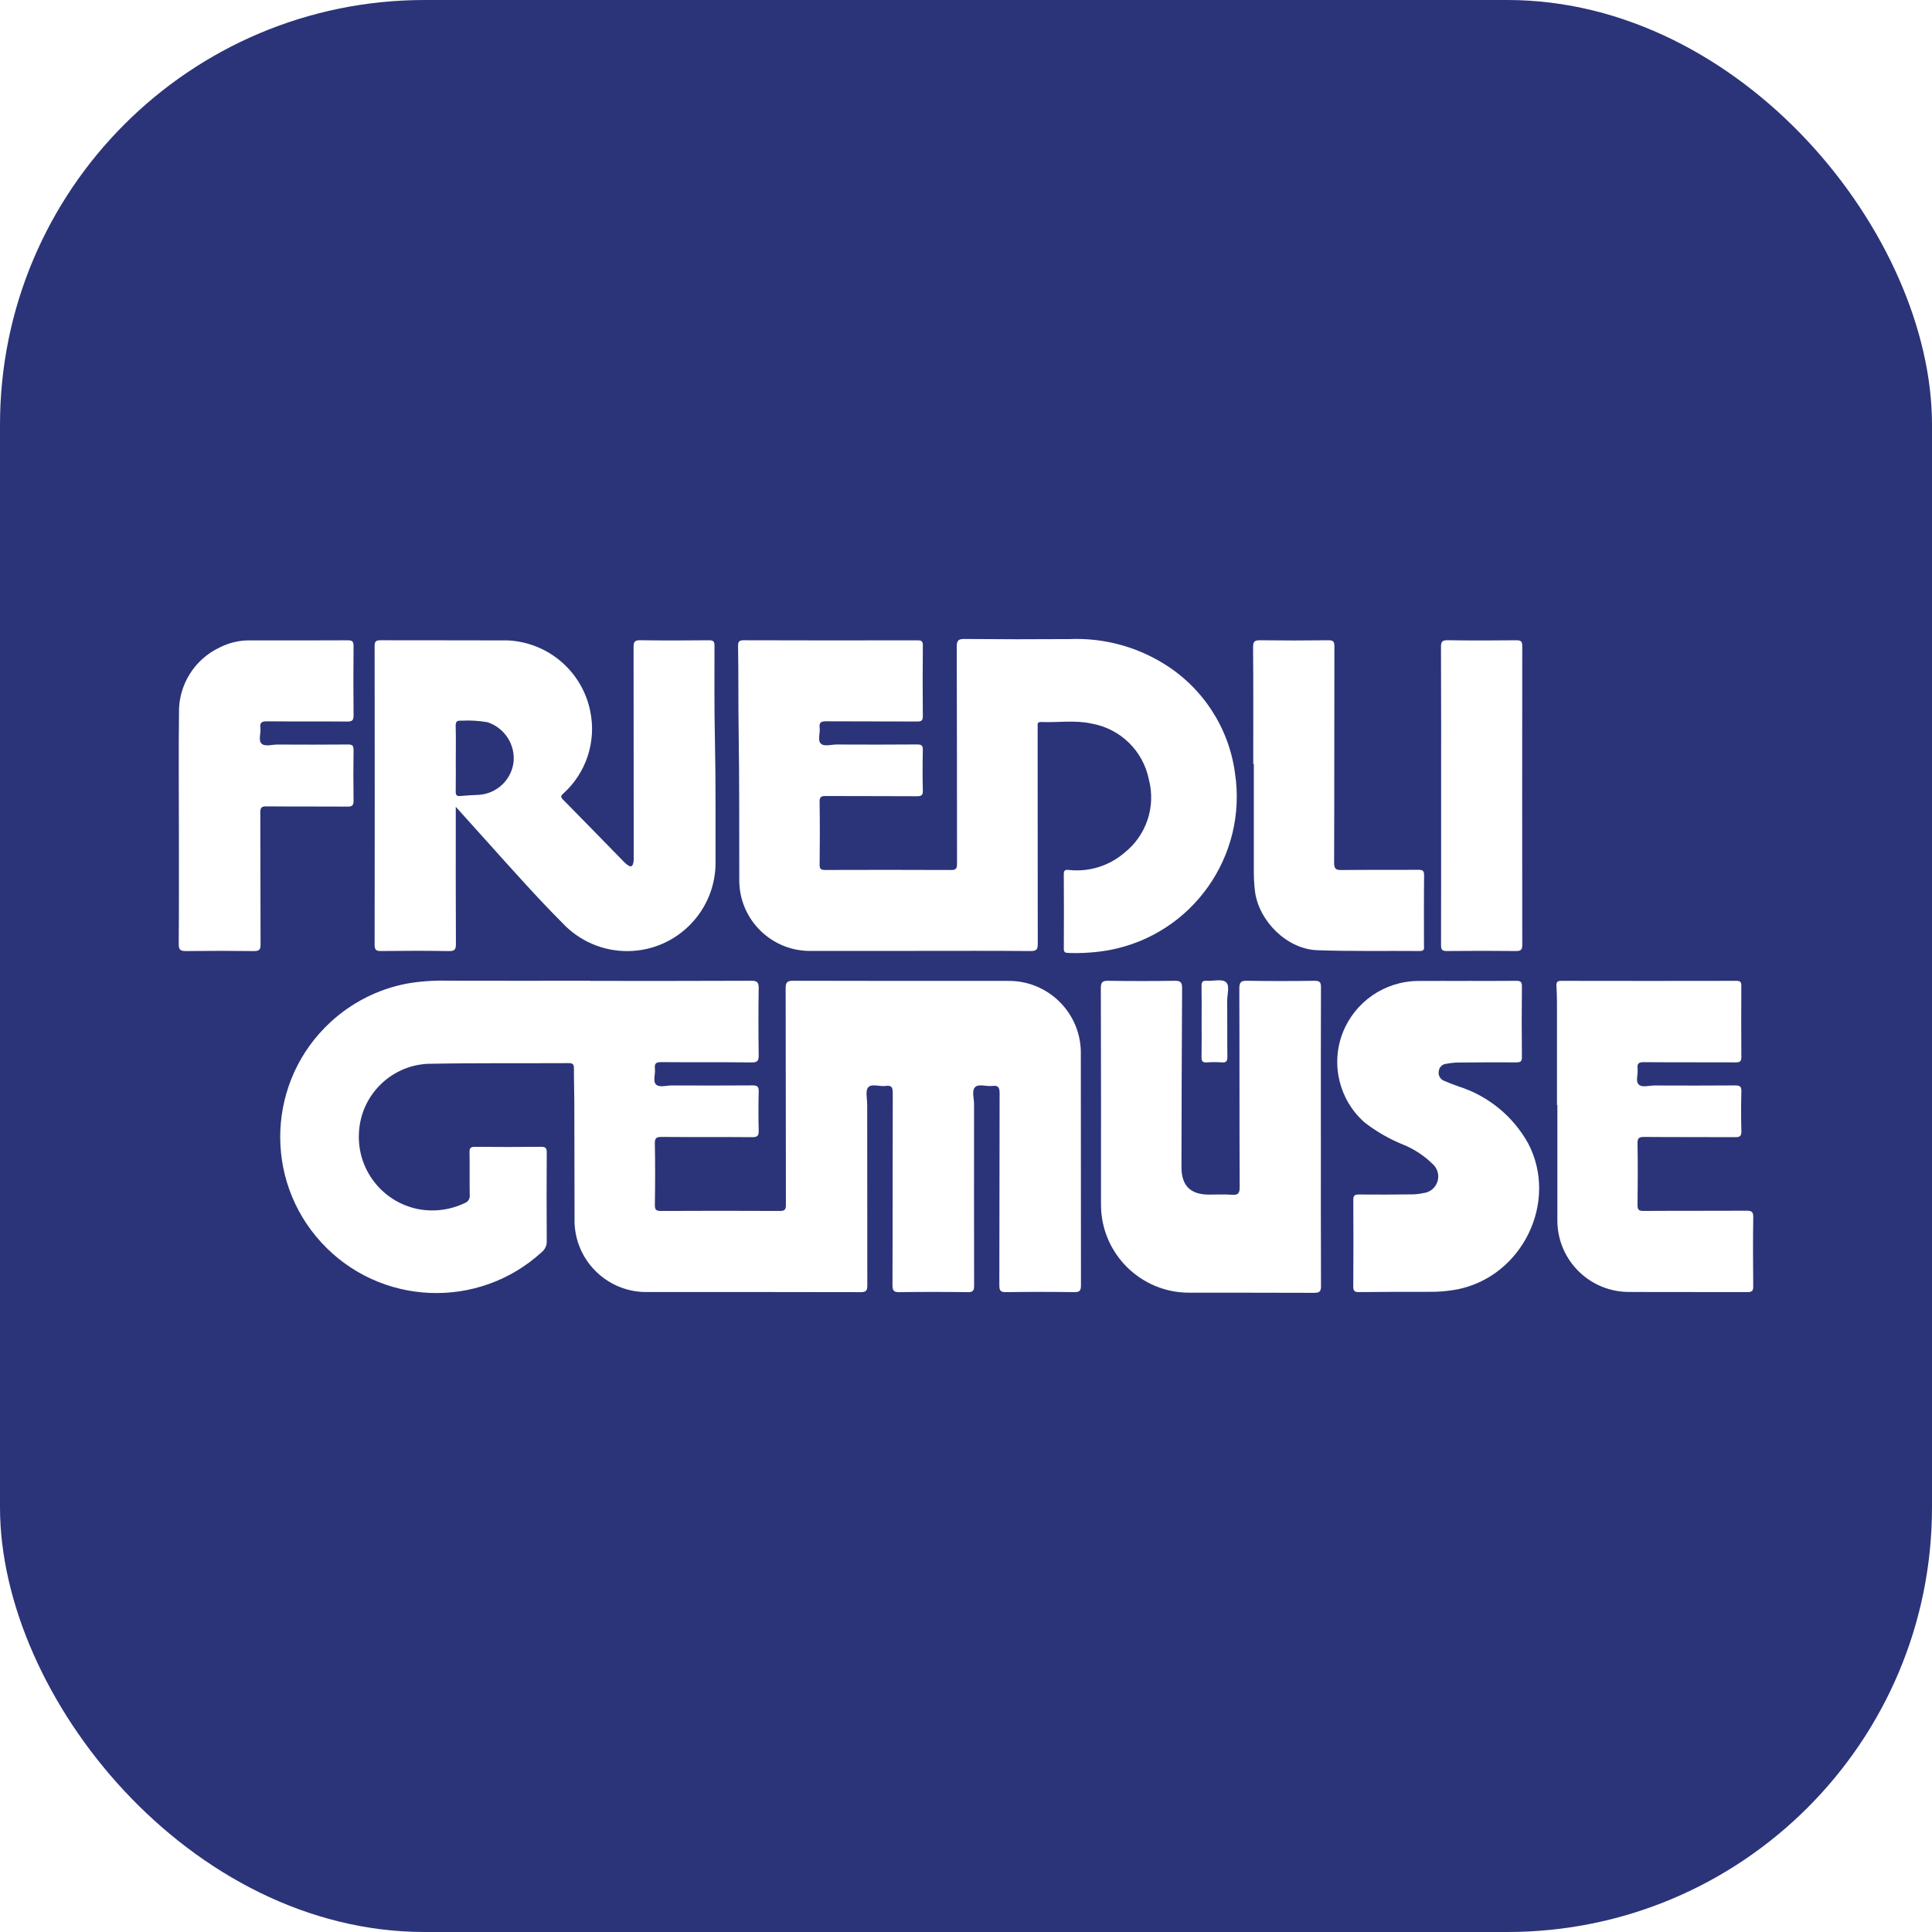
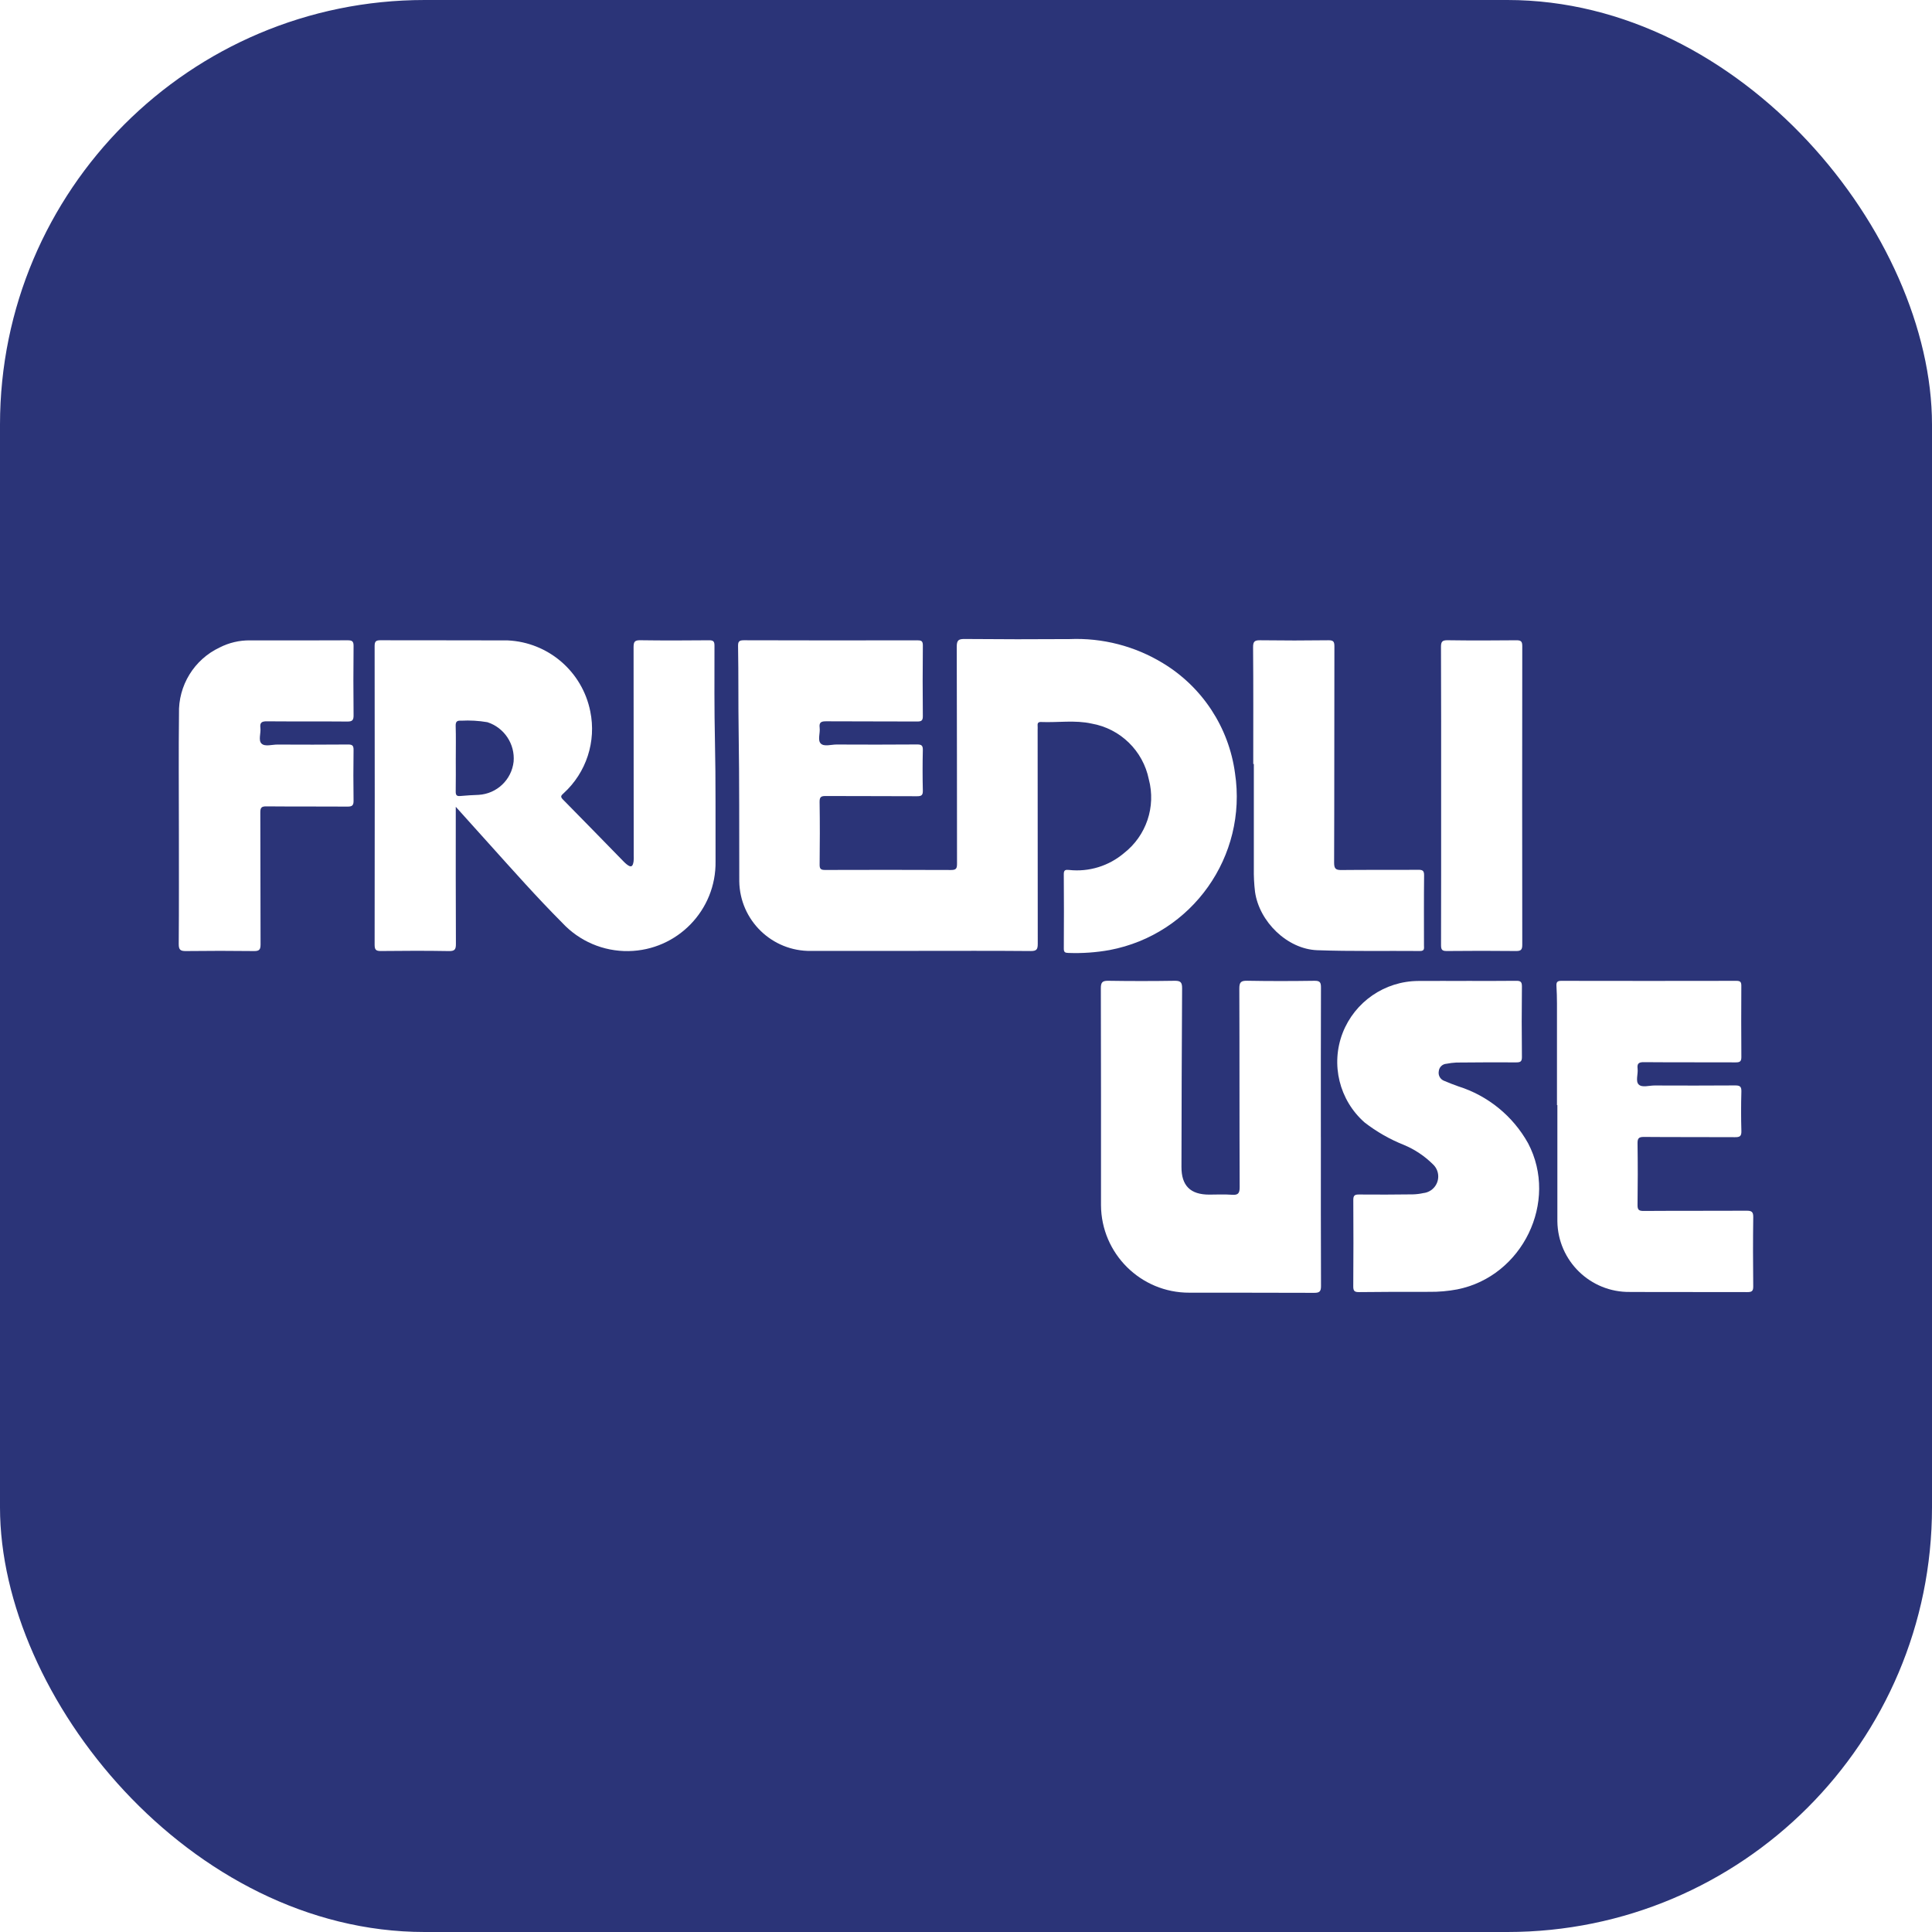
<svg xmlns="http://www.w3.org/2000/svg" id="friedli" viewBox="0 0 1024 1024">
  <defs>
    <style>
      .cls-1 {
        fill: none;
      }

      .cls-1, .cls-2, .cls-3 {
        stroke-width: 0px;
      }

      .cls-4 {
        clip-path: url(#clippath-29);
      }

      .cls-2 {
        fill: #fff;
        fill-rule: evenodd;
      }

      .cls-3 {
        fill: #2b3478;
      }
    </style>
    <clipPath id="clippath">
-       <rect class="cls-1" x="-6264" y="-2088" width="1024" height="1024" rx="-2108" ry="-2108" />
-     </clipPath>
+       </clipPath>
    <clipPath id="clippath-3">
      <rect class="cls-1" x="-2088" y="-2088" width="1024" height="1024" rx="-20" ry="-20" />
    </clipPath>
    <clipPath id="clippath-5">
      <rect class="cls-1" x="-1044" y="-2088" width="1024" height="1024" rx="-20" ry="-20" />
    </clipPath>
    <clipPath id="clippath-8">
      <rect class="cls-1" x="2088" y="-2088" width="1024" height="1024" rx="-20" ry="-20" />
    </clipPath>
    <clipPath id="clippath-10">
      <rect class="cls-1" x="7308" y="-2088" width="1024" height="1024" rx="-20" ry="-20" />
    </clipPath>
    <clipPath id="clippath-14">
      <rect class="cls-1" x="-1044" y="-1044" width="1024" height="1024" rx="225.07" ry="225.07" />
    </clipPath>
    <clipPath id="clippath-16">
      <rect class="cls-1" x="1044" y="-1044" width="1024" height="1024" rx="225.07" ry="225.07" />
    </clipPath>
    <clipPath id="clippath-19">
-       <rect class="cls-1" x="7308" y="-1044" width="1024" height="1024" rx="225.07" ry="225.07" />
-     </clipPath>
+       </clipPath>
    <clipPath id="clippath-21">
      <rect class="cls-1" x="8352" y="-1044" width="1024" height="1024" rx="225.07" ry="225.07" />
    </clipPath>
    <clipPath id="clippath-23">
      <rect class="cls-1" x="-6264" width="1024" height="1024" rx="-2108" ry="-2108" />
    </clipPath>
    <clipPath id="clippath-25">
      <rect class="cls-1" x="-5220" width="1024" height="1024" rx="-1586" ry="-1586" />
    </clipPath>
    <clipPath id="clippath-27">
      <rect class="cls-1" x="-2088" width="1024" height="1024" rx="-20" ry="-20" />
    </clipPath>
    <clipPath id="clippath-28">
-       <rect class="cls-1" x="-2088" width="1024" height="1024" rx="-20" ry="-20" />
-     </clipPath>
+       </clipPath>
    <clipPath id="clippath-29">
      <rect class="cls-1" width="1024" height="1024" rx="225.07" ry="225.07" />
    </clipPath>
  </defs>
  <g id="logo">
    <g class="cls-4">
      <rect class="cls-3" width="1024" height="1024" />
      <g>
        <g>
-           <path class="cls-2" d="M312.87,519.9c28.43,0,56.86.06,85.29-.08,3.31-.02,4,.98,3.96,4.07-.17,11.77-.17,23.53,0,35.3.04,2.94-.51,3.96-3.76,3.92-15.96-.2-31.93-.01-47.89-.16-2.8-.03-3.67.77-3.35,3.46.34,2.87-1.21,6.66.6,8.41,1.78,1.73,5.53.48,8.42.49,14.21.05,28.43.09,42.65-.03,2.58-.03,3.42.61,3.34,3.28-.19,6.87-.18,13.75,0,20.62.07,2.68-.58,3.57-3.44,3.55-15.96-.15-31.93,0-47.89-.13-2.74-.02-3.78.42-3.72,3.51.22,10.83.19,21.67.01,32.51-.04,2.71.78,3.21,3.31,3.21,20.97-.11,41.95-.1,62.92,0,2.69.02,3.23-.78,3.22-3.31-.08-38.22-.02-76.44-.13-114.66,0-3.14.71-4.05,3.97-4.04,37.87.13,75.74.06,113.61.08,21.07-.4,38.48,16.36,38.87,37.43.01.51,0,1.02,0,1.53.01,40.78.04,81.57.07,122.35,0,2.88-.67,3.69-3.59,3.65-12-.18-24-.18-36,0-2.84.04-3.68-.6-3.67-3.57.12-33.9.03-67.81.14-101.72,0-3.05-.55-4.44-3.9-4-3.08.4-7.17-1.25-9.07.62-1.91,1.88-.57,5.96-.57,9.06-.04,32.04-.03,64.08.03,96.13,0,2.67-.57,3.53-3.4,3.49-12-.17-24-.17-36,0-2.96.04-3.88-.53-3.87-3.74.14-33.9.05-67.81.15-101.72,0-2.91-.45-4.3-3.71-3.84-3.18.46-7.48-1.37-9.32.74-1.58,1.81-.52,5.98-.52,9.11-.02,31.93,0,63.85.06,95.78,0,2.84-.59,3.68-3.57,3.67-37.4-.11-74.8-.05-112.21-.08-21,.76-38.64-15.66-39.39-36.66-.03-.93-.03-1.86,0-2.79-.03-20.39-.07-40.78-.12-61.17-.02-5.94-.23-11.88-.21-17.81,0-1.97-.35-2.89-2.64-2.88-25.05.14-50.1-.14-75.14.37-19.58,1.15-35.15,16.84-36.16,36.42-1.13,19.4,12.17,36.68,31.21,40.55,8.4,1.64,17.11.53,24.83-3.16,1.78-.6,2.89-2.37,2.67-4.24-.13-7.57.04-15.15-.1-22.72-.04-2.35.72-2.88,2.96-2.86,11.65.11,23.3.13,34.95-.01,2.56-.03,3.02.8,3.01,3.16-.1,15.61-.1,31.23,0,46.84.09,2.2-.85,4.31-2.54,5.72-33.67,30.91-86.02,28.67-116.93-5-30.91-33.67-28.67-86.02,5-116.93,11.17-10.26,24.95-17.25,39.83-20.2,7.23-1.29,14.56-1.83,21.9-1.63,25.28.05,50.56.06,75.85.02v.11Z" />
+           <path class="cls-2" d="M312.87,519.9v.11Z" />
          <path class="cls-2" d="M700.09,602.66c0,26.33-.05,52.65.07,78.97.01,2.97-.87,3.62-3.71,3.6-22.01-.12-44.03-.02-66.04-.08-25.77.11-46.75-20.7-46.86-46.46v-.64c0-38.09.05-76.18-.08-114.26-.01-3.3.95-4,4.06-3.95,11.64.18,23.29.18,34.94,0,3.1-.05,4.1.64,4.07,3.95-.22,31.56-.26,63.12-.34,94.67-.03,10,4.71,14.71,14.74,14.71,3.96,0,7.94-.23,11.88.07,3.27.25,4.25-.57,4.23-4.07-.15-35.06-.04-70.12-.18-105.17-.01-3.4.84-4.24,4.2-4.18,11.88.22,23.76.19,35.64.02,2.83-.04,3.44.82,3.43,3.51-.1,26.44-.06,52.88-.06,79.32Z" />
          <path class="cls-2" d="M825.23,585.75c0-17.94,0-35.88,0-53.82,0-3.14-.1-6.28-.28-9.42-.1-1.88.41-2.65,2.5-2.64,30.99.06,61.98.06,92.97,0,2.08,0,2.53.75,2.52,2.63-.06,12.58-.09,25.17.02,37.75.02,2.4-.86,2.85-3.04,2.83-16.19-.08-32.39.03-48.58-.11-2.76-.03-3.71.7-3.38,3.43.35,2.87-1.21,6.65.59,8.42,1.77,1.75,5.53.5,8.41.51,14.21.05,28.43.08,42.64-.03,2.54-.02,3.45.54,3.37,3.25-.2,6.99-.2,13.97,0,20.97.08,2.77-.92,3.23-3.41,3.21-16.08-.11-32.15.02-48.23-.13-2.79-.03-3.44.78-3.4,3.47.16,10.83.15,21.66,0,32.5-.04,2.61.62,3.28,3.25,3.26,18.17-.13,36.35-.02,54.52-.12,2.64-.02,3.6.52,3.56,3.41-.17,12.23-.15,24.46-.01,36.7.03,2.53-.79,3.03-3.15,3.02-20.74-.09-41.48.04-62.21-.08-20.95.29-38.16-16.45-38.45-37.4,0-.51,0-1.01,0-1.52v-60.11h-.22Z" />
          <path class="cls-2" d="M777.2,519.9c8.74,0,17.48.07,26.21-.05,2.27-.03,3.27.31,3.24,2.96-.14,12.47-.15,24.93,0,37.4.02,2.38-.75,2.88-2.97,2.87-10.6-.07-21.2,0-31.8.09-1.74.09-3.47.3-5.18.64-2.19.12-3.96,1.84-4.13,4.04-.38,2.16.85,4.29,2.92,5.04,2.44,1.08,4.95,1.98,7.45,2.9,15.72,4.95,28.95,15.74,36.97,30.14,16.31,30.98-2.97,70.6-37.53,77.47-4.92.93-9.92,1.36-14.92,1.3-12.35-.03-24.7,0-37.04.14-2.35.03-3.18-.47-3.16-3.01.13-15.26.1-30.52.02-45.78-.01-2.25.59-2.97,2.93-2.94,9.55.11,19.1.03,28.65-.07,1.86-.05,3.71-.28,5.52-.68,4.86-.51,8.38-4.87,7.87-9.73-.23-2.18-1.27-4.2-2.9-5.66-4.4-4.34-9.6-7.79-15.3-10.16-7.45-2.97-14.45-6.97-20.79-11.89-13.42-11.82-18.06-30.75-11.63-47.43,6.44-16.54,22.32-27.46,40.07-27.56,8.51-.06,17.01-.01,25.51-.01Z" />
-           <path class="cls-2" d="M636.88,541.47c0-6.28.08-12.57-.04-18.86-.04-2.11.55-2.91,2.74-2.77,3.46.23,7.98-1.08,10.13.65,2.28,1.83.69,6.53.73,9.97.1,9.89-.03,19.79.09,29.68.03,2.27-.58,3.12-2.92,2.95-2.67-.19-5.35-.19-8.03,0-2.18.15-2.78-.65-2.74-2.77.12-6.28.04-12.57.04-18.86Z" />
        </g>
        <g>
          <path class="cls-2" d="M486.86,504.01c-18.99,0-37.98,0-56.97,0-20.7.32-37.74-16.2-38.06-36.9,0-.31,0-.61,0-.92-.07-26.09.08-52.19-.33-78.27-.24-15.14-.03-30.27-.31-45.41-.04-2.35.45-3.16,3.01-3.16,30.64.1,61.28.1,91.92.03,2.08,0,3.04.25,3.01,2.75-.14,12.46-.12,24.93-.01,37.39.02,2.31-.65,2.9-2.93,2.89-16.08-.1-32.15,0-48.23-.11-2.6-.02-3.91.44-3.53,3.38.37,2.86-1.19,6.61.58,8.4,1.78,1.8,5.52.52,8.4.53,14.21.06,28.43.09,42.64-.03,2.44-.02,3.14.59,3.07,3.06-.17,7.1-.17,14.21,0,21.32.06,2.48-.65,3.07-3.08,3.06-16.08-.11-32.15-.01-48.23-.11-2.41-.02-3.46.3-3.41,3.13.19,11.07.14,22.13.02,33.2-.03,2.32.66,2.87,2.91,2.86,22.25-.08,44.5-.07,66.75.02,2.77.02,3.16-.9,3.16-3.36-.07-38.33,0-76.66-.14-114.98-.01-3.49.98-4.13,4.24-4.1,18.52.17,37.05.18,55.57.05,17.38-.73,34.59,3.7,49.44,12.75,20.92,12.64,34.98,34.09,38.23,58.32,6.66,44.03-22.69,85.44-66.44,93.74-7.22,1.3-14.55,1.81-21.88,1.54-1.76-.03-2.43-.4-2.42-2.31.08-13.17.1-26.33-.01-39.5-.02-2.38,1.18-2.29,2.8-2.17,10.54,1.15,21.08-2.1,29.16-8.97,11.79-9.22,16.95-24.58,13.11-39.05-3.06-15.15-15.09-26.88-30.31-29.56-8.81-1.96-17.87-.47-26.81-.84-1.34-.06-1.93.46-1.82,1.82.07.81.01,1.63.01,2.45,0,37.75.02,75.49.06,113.23,0,2.93-.51,3.92-3.74,3.89-19.8-.18-39.61-.09-59.41-.09Z" />
          <path class="cls-2" d="M241.57,427.61c0,24.89-.06,48.76.07,72.63.02,3-.61,3.91-3.77,3.85-11.99-.22-24-.16-36-.03-2.61.03-3.31-.7-3.31-3.31.07-52.78.08-105.55,0-158.32,0-2.45.67-3.09,3.09-3.08,22.48.09,44.97-.03,67.45.08,21.5,1,39.55,16.52,43.76,37.62,3.28,15.93-2.09,32.42-14.11,43.38-1.1,1.05-2.03,1.66-.47,3.24,10.8,10.93,21.5,21.96,32.25,32.95.48.5,1,.98,1.54,1.42,2.34,1.88,3.31,1.5,3.75-1.53.1-1.05.11-2.1.06-3.14,0-36.82-.02-73.63-.07-110.44,0-2.94.76-3.63,3.64-3.59,12.12.18,24.23.13,36.35.02,2.28-.02,2.9.59,2.89,2.89-.02,16.89-.12,33.77.25,50.66.47,21.2.23,42.39.32,63.58.41,25.89-20.26,47.21-46.15,47.61-13.3.21-26.07-5.25-35.12-15.01-13.48-13.51-26.12-27.81-38.89-41.98-5.66-6.27-11.3-12.56-17.55-19.51ZM241.57,401.91c0,5.82.07,11.64-.03,17.46-.03,1.88.35,2.75,2.45,2.53,3.23-.33,6.49-.46,9.73-.61,9.64-.58,17.46-8.02,18.51-17.62.79-9.35-4.98-18.01-13.9-20.89-4.58-.79-9.23-1.05-13.87-.8-2.22-.16-3.01.46-2.94,2.83.18,5.69.06,11.4.06,17.11h0Z" />
          <path class="cls-2" d="M94.81,439.11c0-20.27-.19-40.55.06-60.82-.44-14.95,8.02-28.74,21.55-35.11,4.98-2.54,10.5-3.84,16.09-3.77,17.24.03,34.49.05,51.73-.04,2.35-.01,3.19.49,3.16,3.02-.13,12.23-.13,24.46,0,36.7.03,2.58-.64,3.36-3.29,3.34-14.22-.13-28.43,0-42.65-.12-2.71-.03-3.81.64-3.45,3.45.37,2.85-1.23,6.61.62,8.37,1.82,1.74,5.54.48,8.43.5,12.47.06,24.93.08,37.4-.03,2.25-.02,2.97.56,2.93,2.89-.13,8.97-.13,17.94,0,26.91.03,2.47-.74,3.12-3.16,3.11-14.33-.11-28.66.02-43-.12-2.62-.03-3.27.64-3.26,3.26.11,23.3.02,46.6.13,69.91,0,2.72-.67,3.56-3.46,3.52-12-.15-24-.15-36,0-2.97.04-3.94-.6-3.91-3.79.16-20.39.08-40.78.08-61.17Z" />
          <path class="cls-2" d="M664.25,404.92c0-20.61.09-41.23-.09-61.84-.03-3.23.96-3.77,3.89-3.73,12,.16,24,.16,36,0,2.68-.03,3.22.73,3.21,3.28-.09,38.21,0,76.42-.15,114.63-.01,3.34,1.02,3.91,4.04,3.87,13.52-.16,27.03,0,40.54-.12,2.39-.02,3.14.5,3.11,3.02-.14,12.35-.06,24.7-.06,37.05,0,1.46.44,2.99-2.08,2.97-18.17-.16-36.35.24-54.5-.42-15.95-.58-30.77-15.21-32.97-30.96-.5-4.16-.71-8.34-.63-12.53,0-18.41-.01-36.81,0-55.22h-.3Z" />
          <path class="cls-2" d="M763.83,421.92c0-26.33.05-52.66-.08-78.99-.01-2.94.74-3.63,3.63-3.59,12.11.18,24.23.14,36.35.02,2.44-.02,3.1.64,3.1,3.08-.07,52.78-.07,105.56,0,158.34,0,2.65-.75,3.31-3.33,3.28-12.23-.13-24.46-.13-36.7,0-2.54.03-3.02-.8-3.02-3.15.08-26.33.05-52.66.05-78.99Z" />
        </g>
      </g>
    </g>
  </g>
</svg>